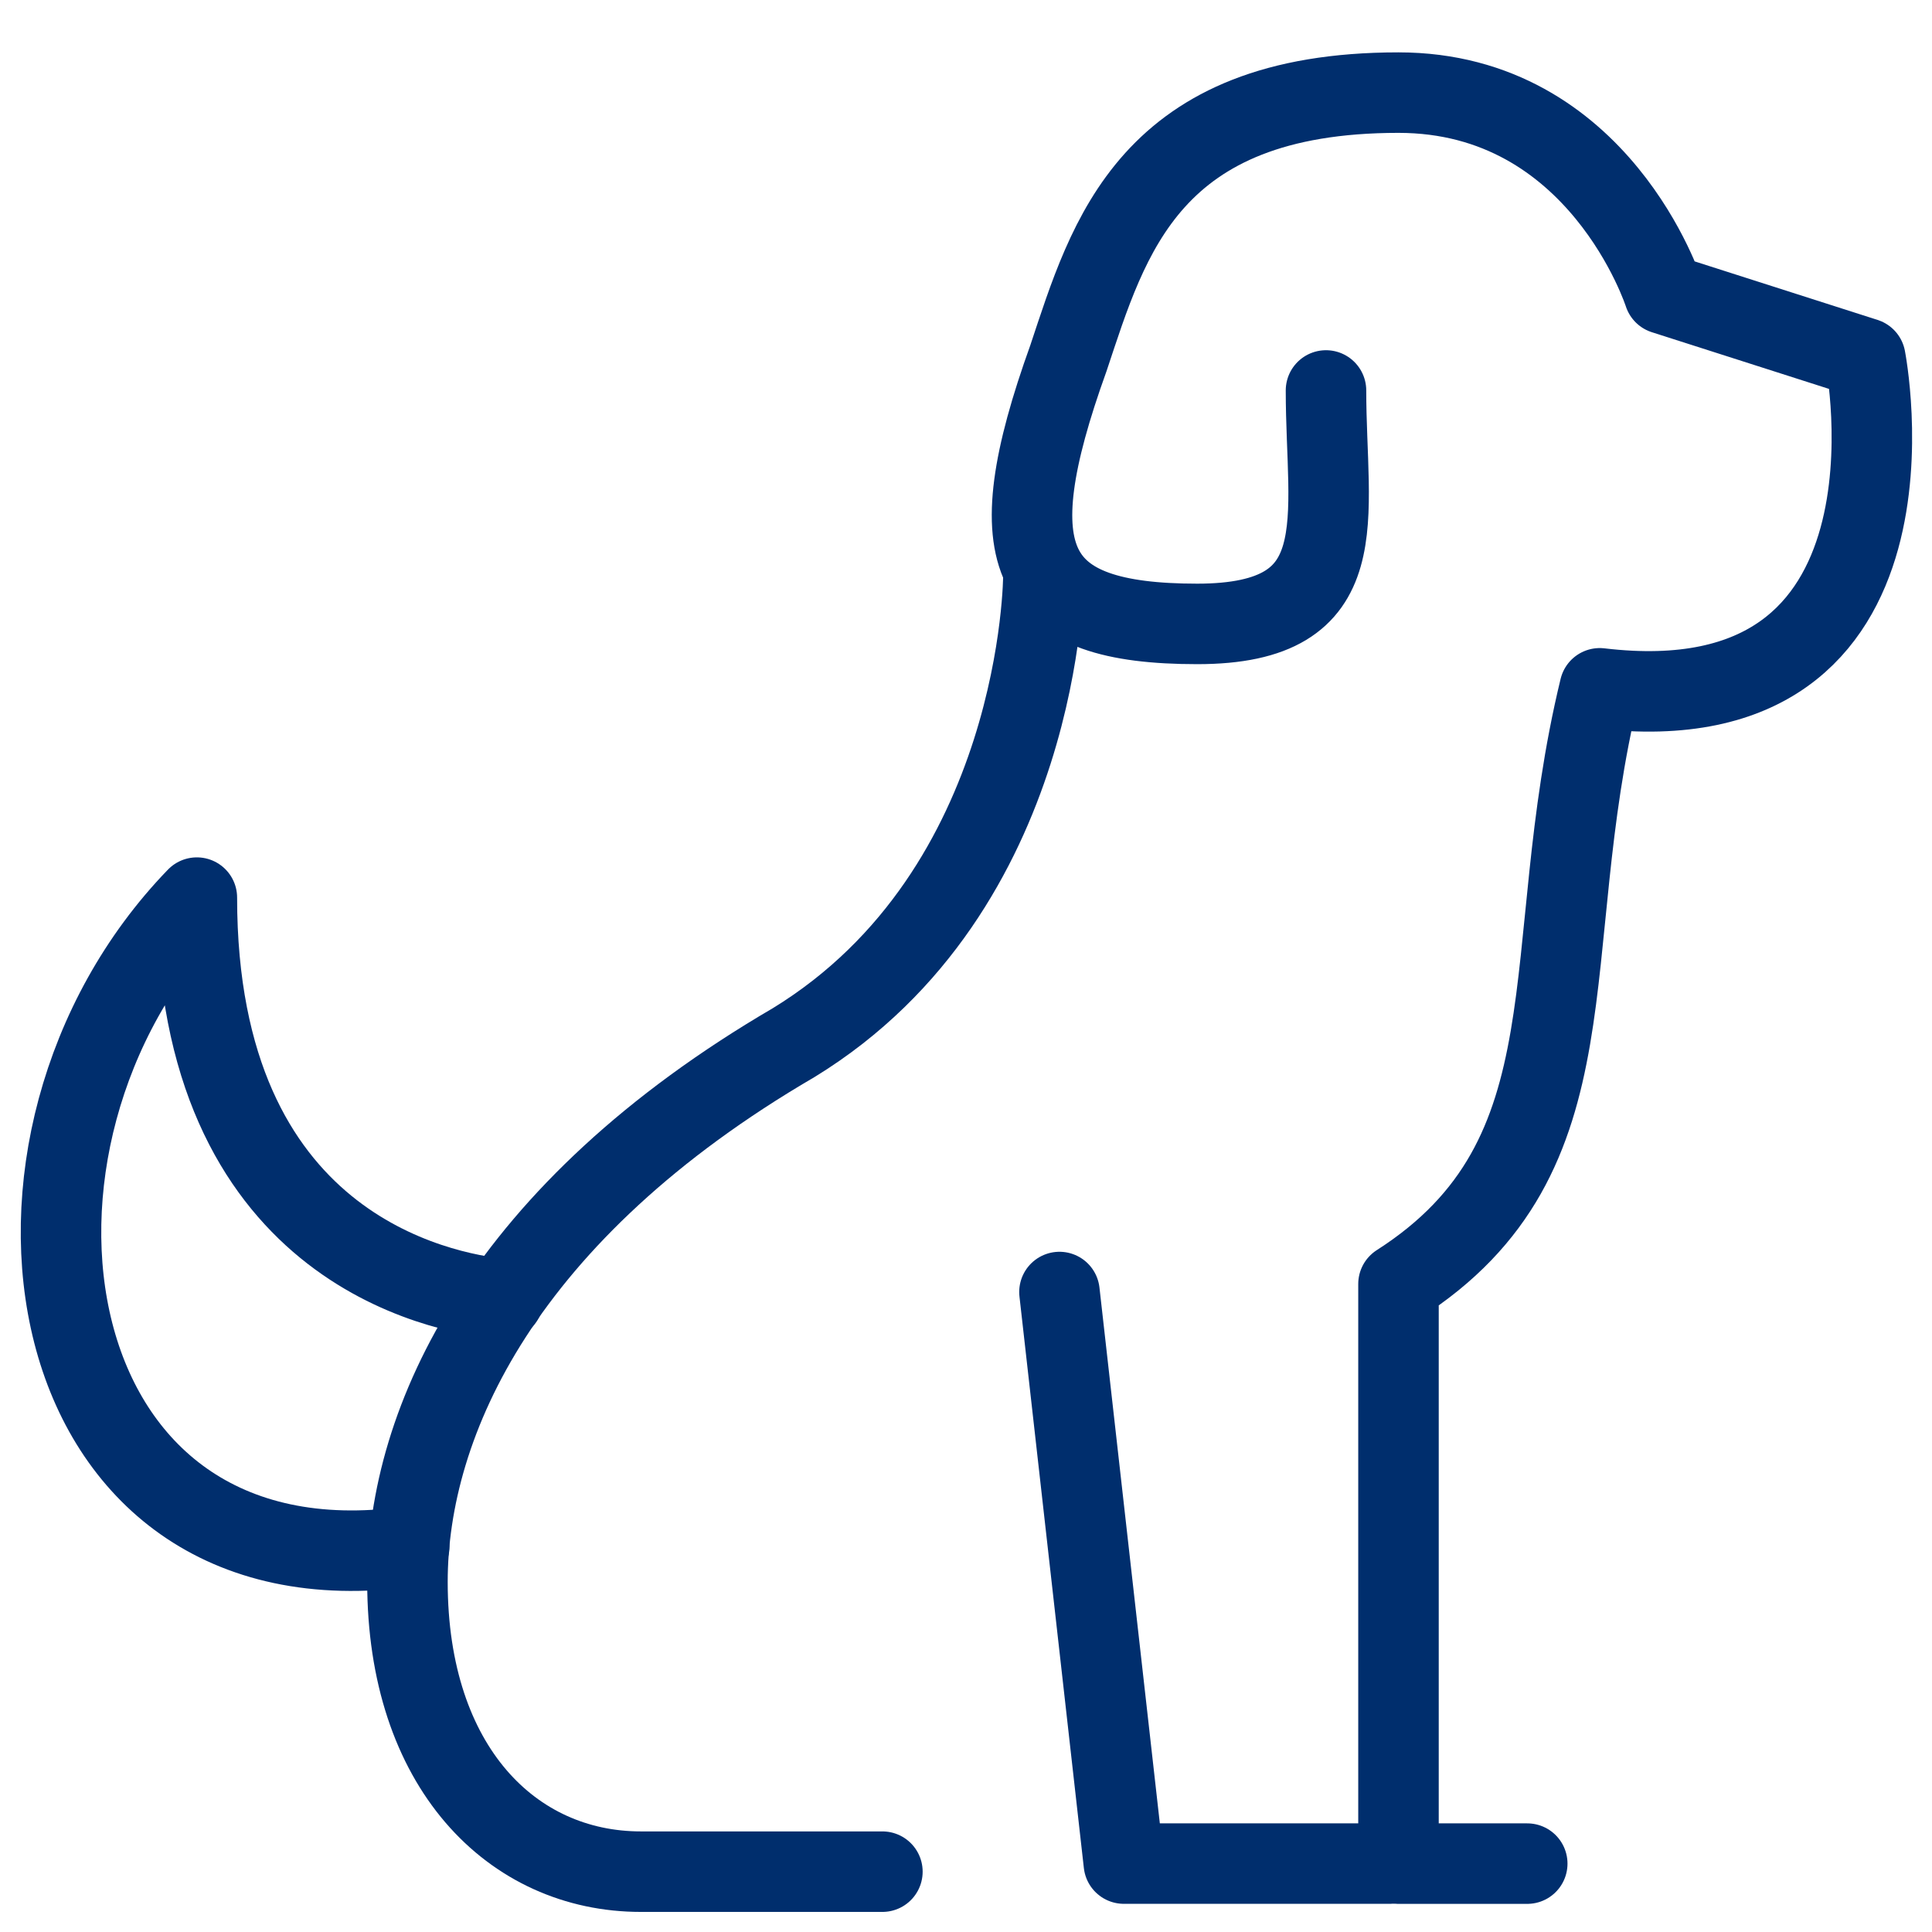
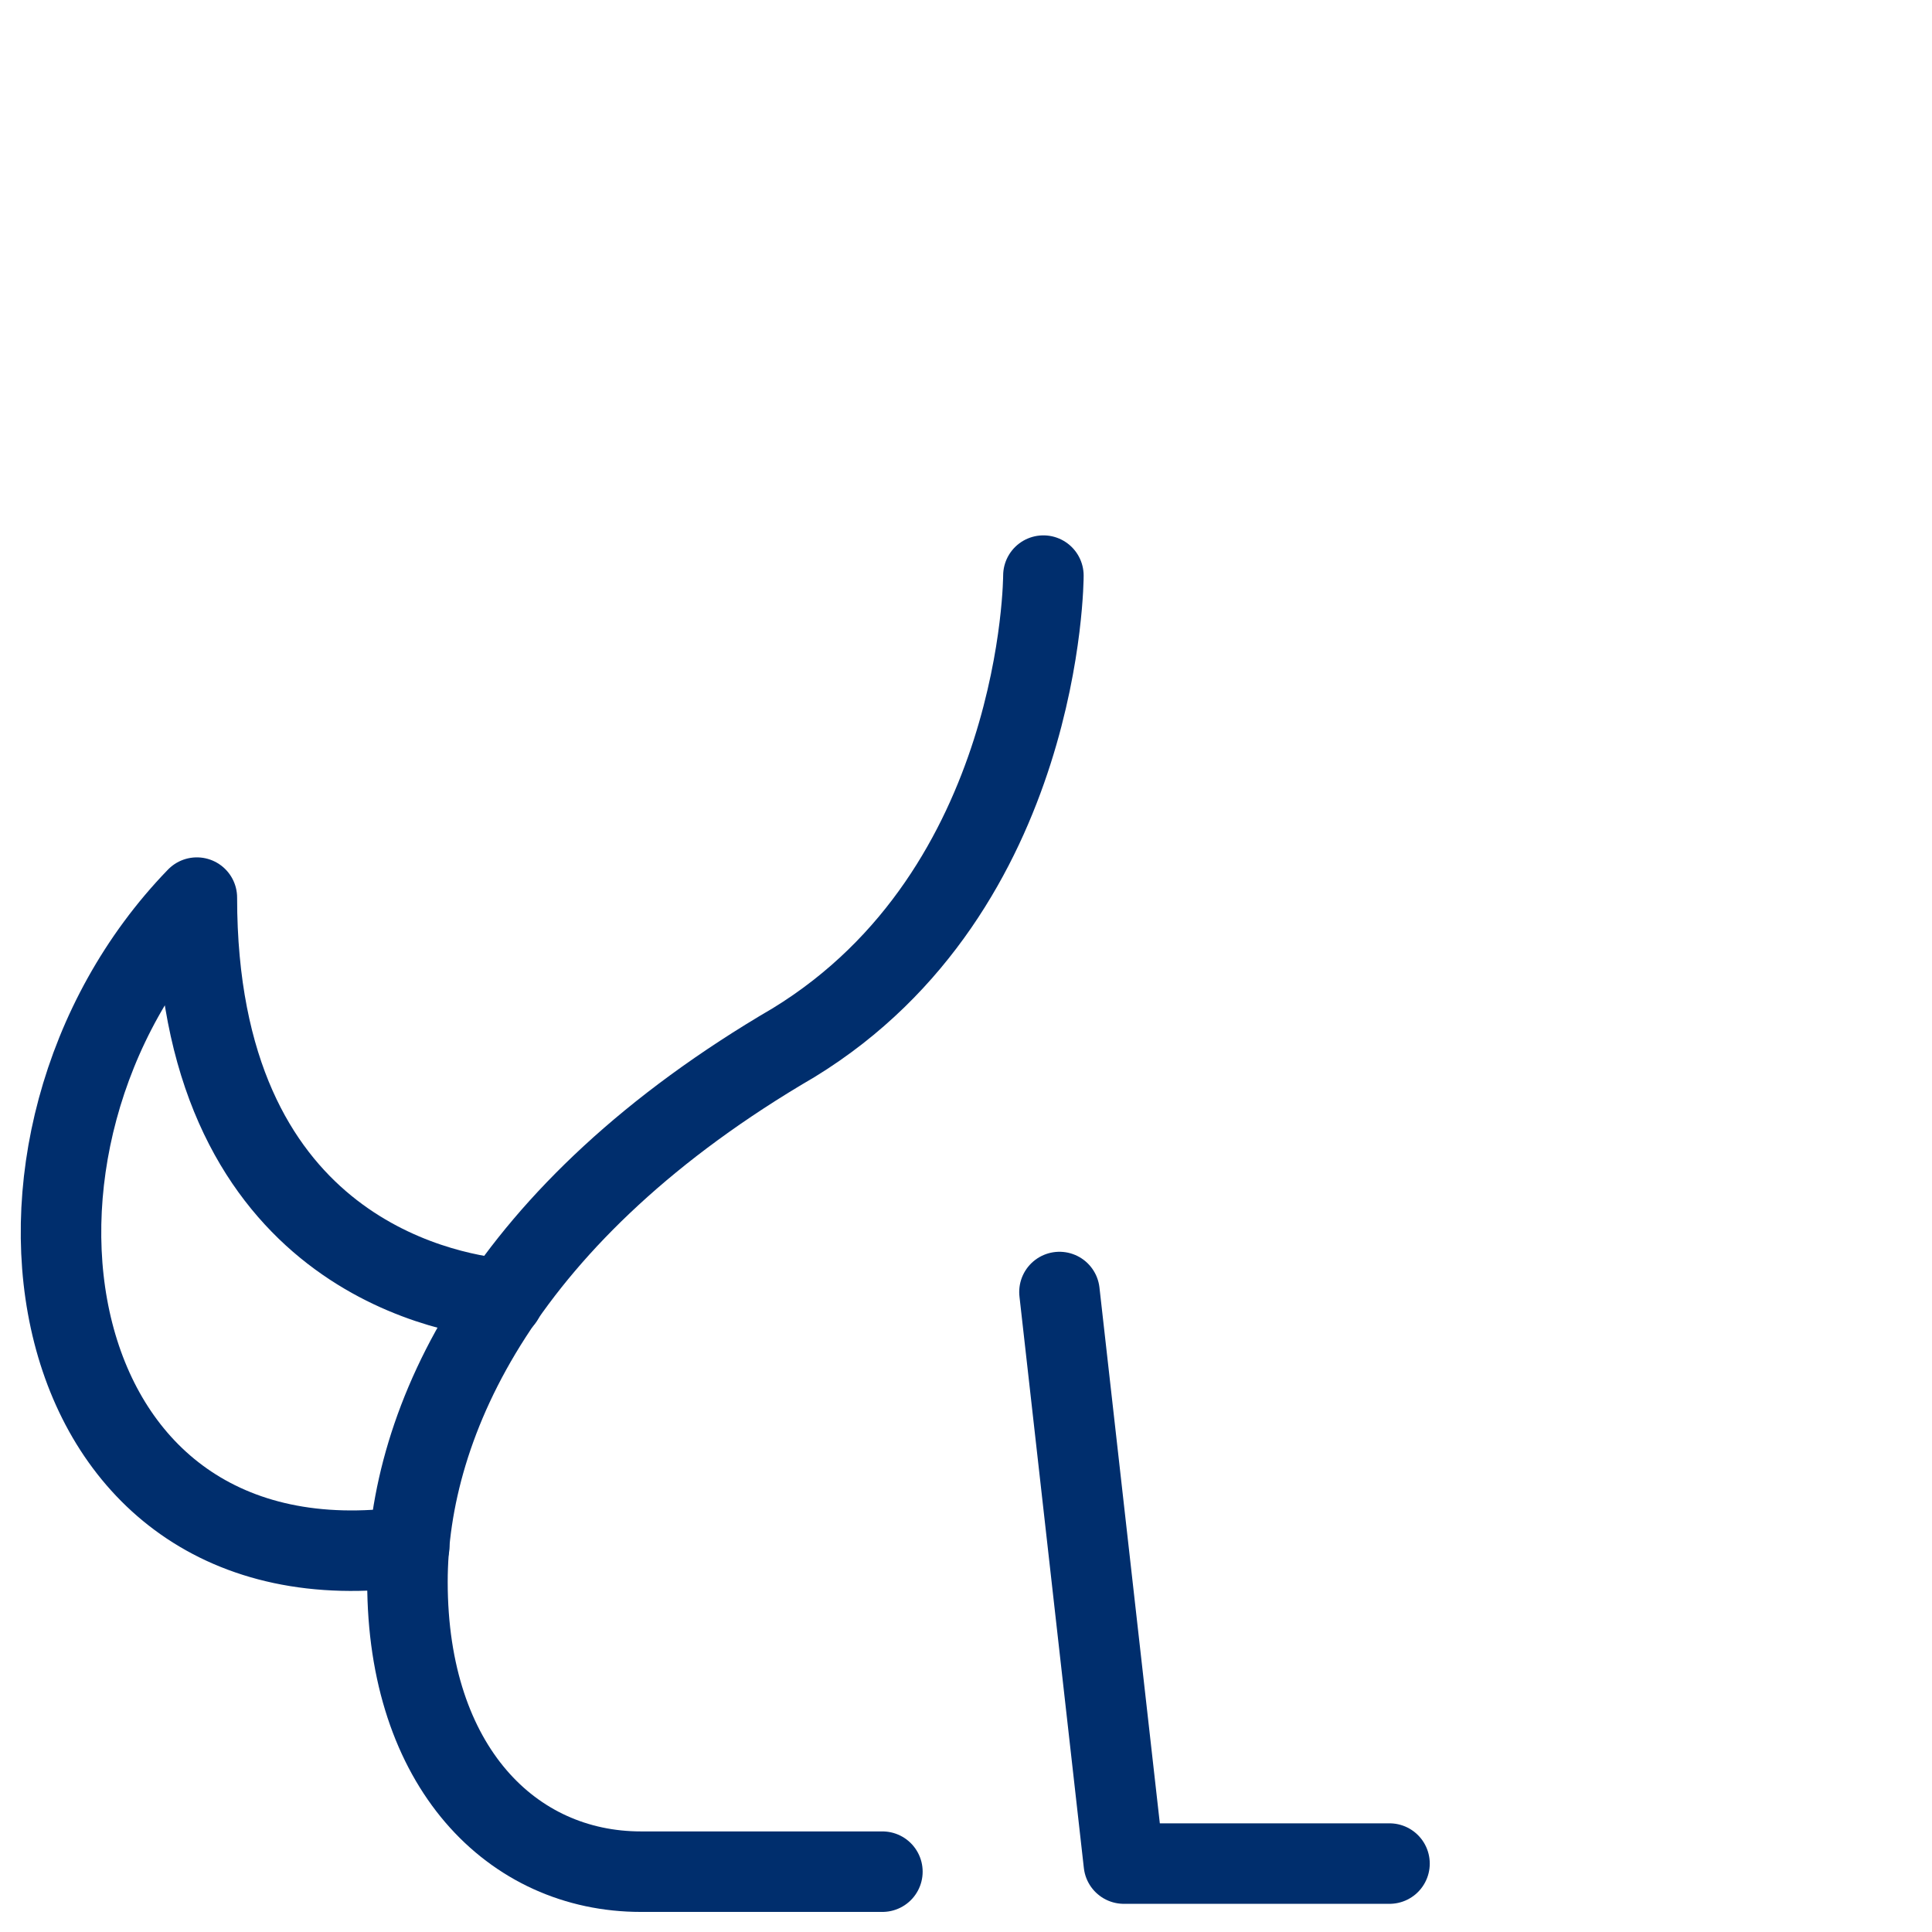
<svg xmlns="http://www.w3.org/2000/svg" width="48" height="48" viewBox="0 0 48 48" fill="none">
-   <path d="M32.944 9.701C32.944 12.901 33.745 15.501 29.744 15.501C25.544 15.501 24.744 13.901 26.544 8.901C27.544 5.901 28.544 2.301 34.745 2.301C39.745 2.301 41.344 7.301 41.344 7.301L46.344 8.901C46.344 8.901 48.145 18.101 39.745 17.101C38.145 23.701 39.745 28.701 34.745 31.901C34.745 36.901 34.745 46.301 34.745 46.301H37.944" stroke="#002E6D" stroke-width="2" stroke-miterlimit="10" stroke-linecap="round" stroke-linejoin="round" />
  <path d="M34.522 46.3H27.922L26.322 32.1" stroke="#002E6D" stroke-width="2" stroke-miterlimit="10" stroke-linecap="round" stroke-linejoin="round" />
  <path d="M12.501 32.277C10.896 32.122 4.891 30.965 4.891 22.301C-0.962 28.348 0.797 39.724 10.167 38.424" stroke="#002E6D" stroke-width="2" stroke-miterlimit="10" stroke-linecap="round" stroke-linejoin="round" />
  <path d="M25.923 14.301C25.923 14.301 25.923 22.101 19.723 25.901C12.523 30.101 10.123 35.301 10.123 39.301C10.123 43.901 12.723 46.501 15.923 46.501C21.923 46.501 21.923 46.501 21.923 46.501" stroke="#002E6D" stroke-width="2" stroke-miterlimit="10" stroke-linecap="round" stroke-linejoin="round" />
</svg>